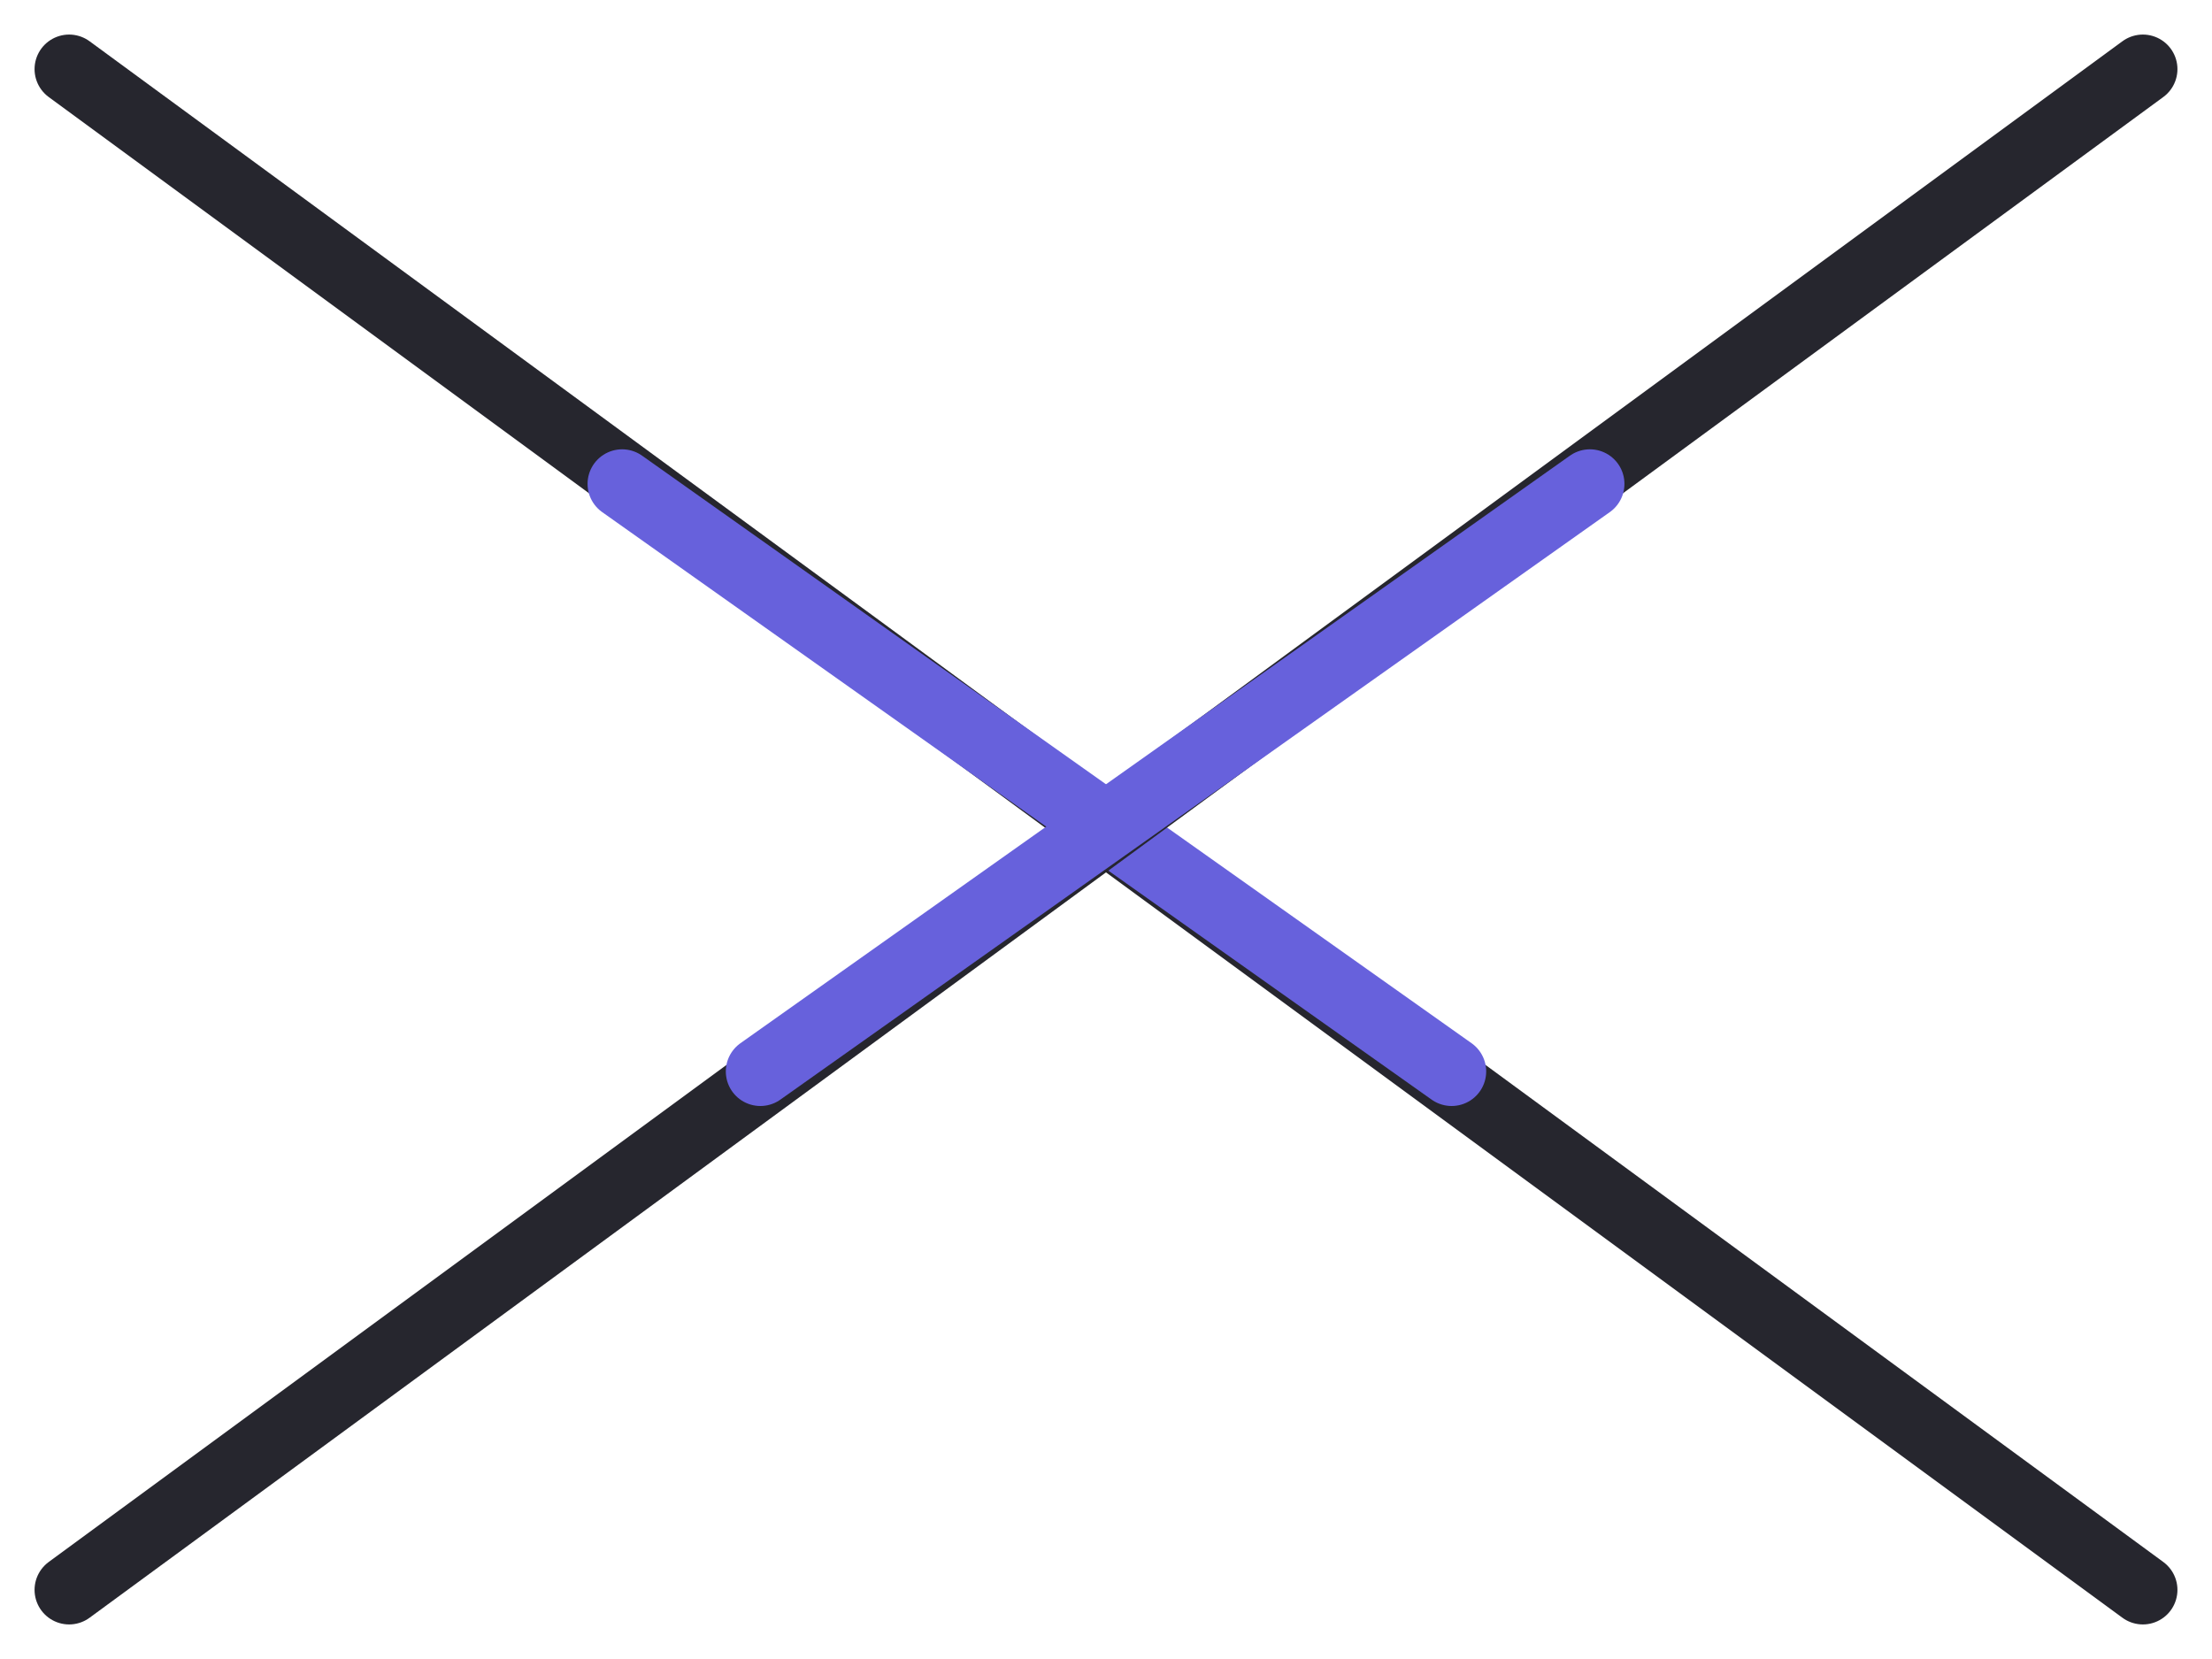
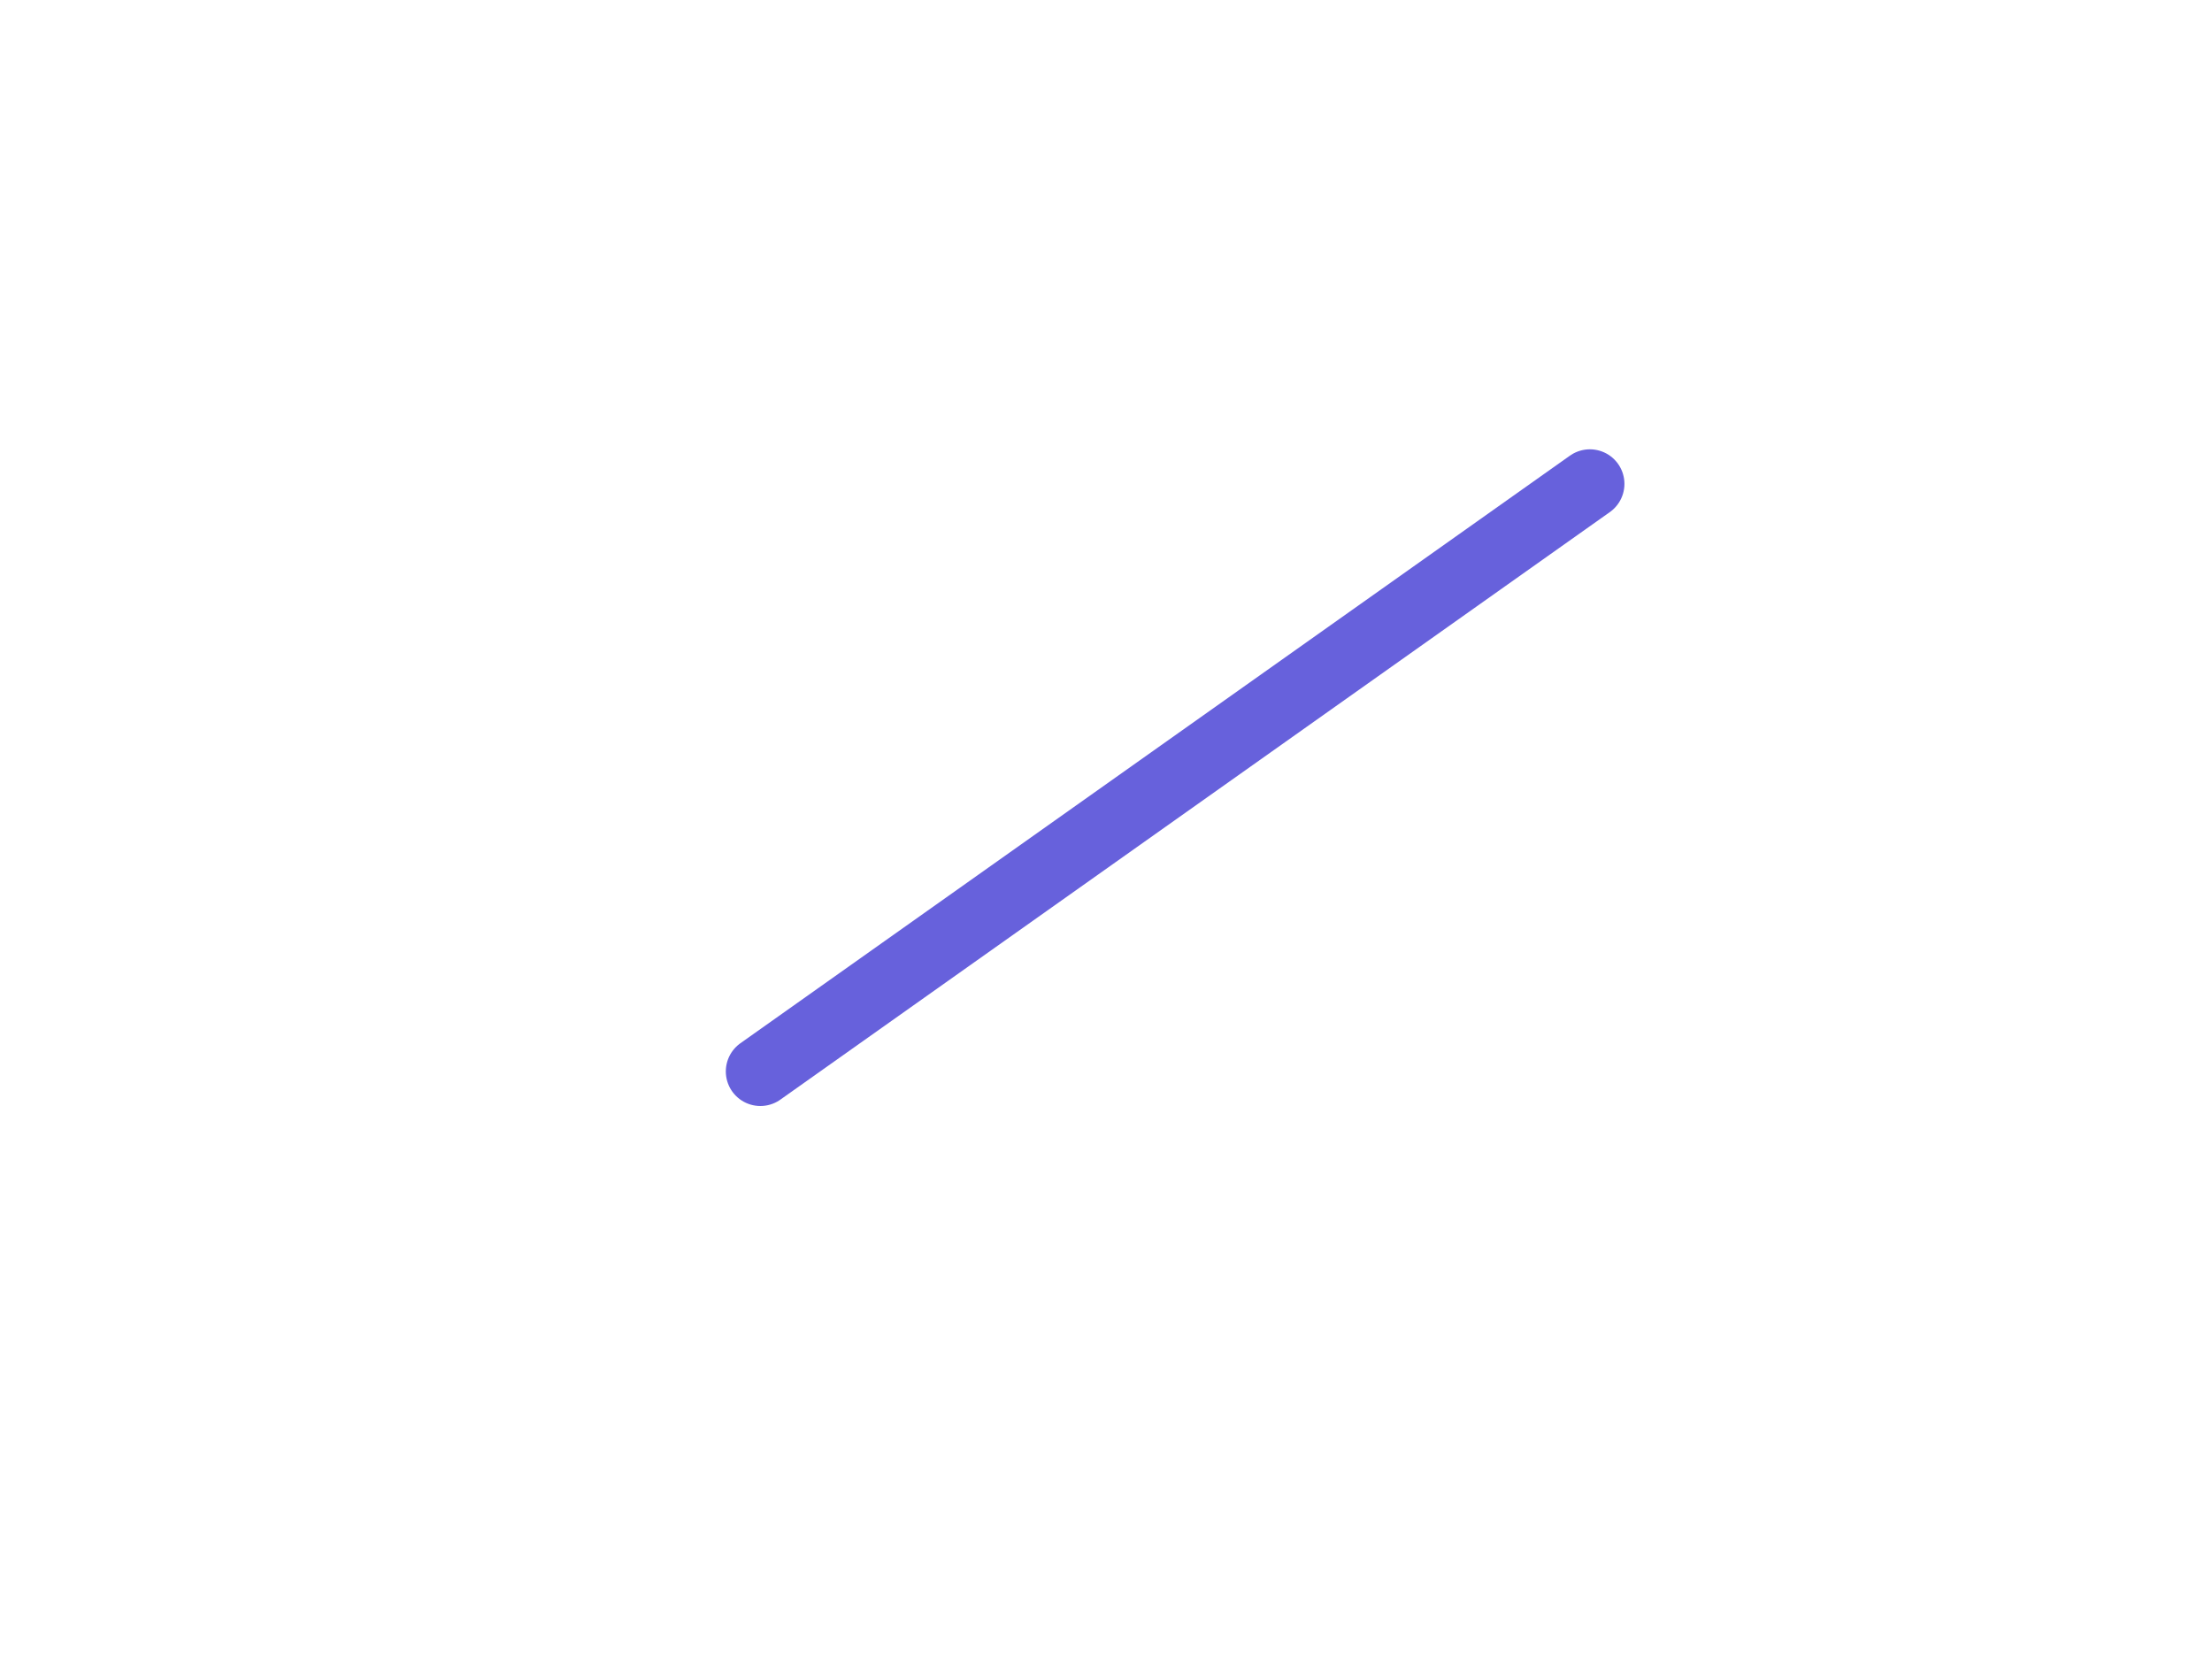
<svg xmlns="http://www.w3.org/2000/svg" width="32" height="24" viewBox="0 0 32 24" fill="none">
-   <path d="M1 1L31 23" stroke="#26262E" stroke-linecap="round" />
-   <path d="M9 7L21 15.5" stroke="#6761DC" stroke-linecap="round" />
-   <path d="M31 1L1 23" stroke="#26262E" stroke-linecap="round" />
  <path d="M23 7L11 15.5" stroke="#6761DC" stroke-linecap="round" />
</svg>